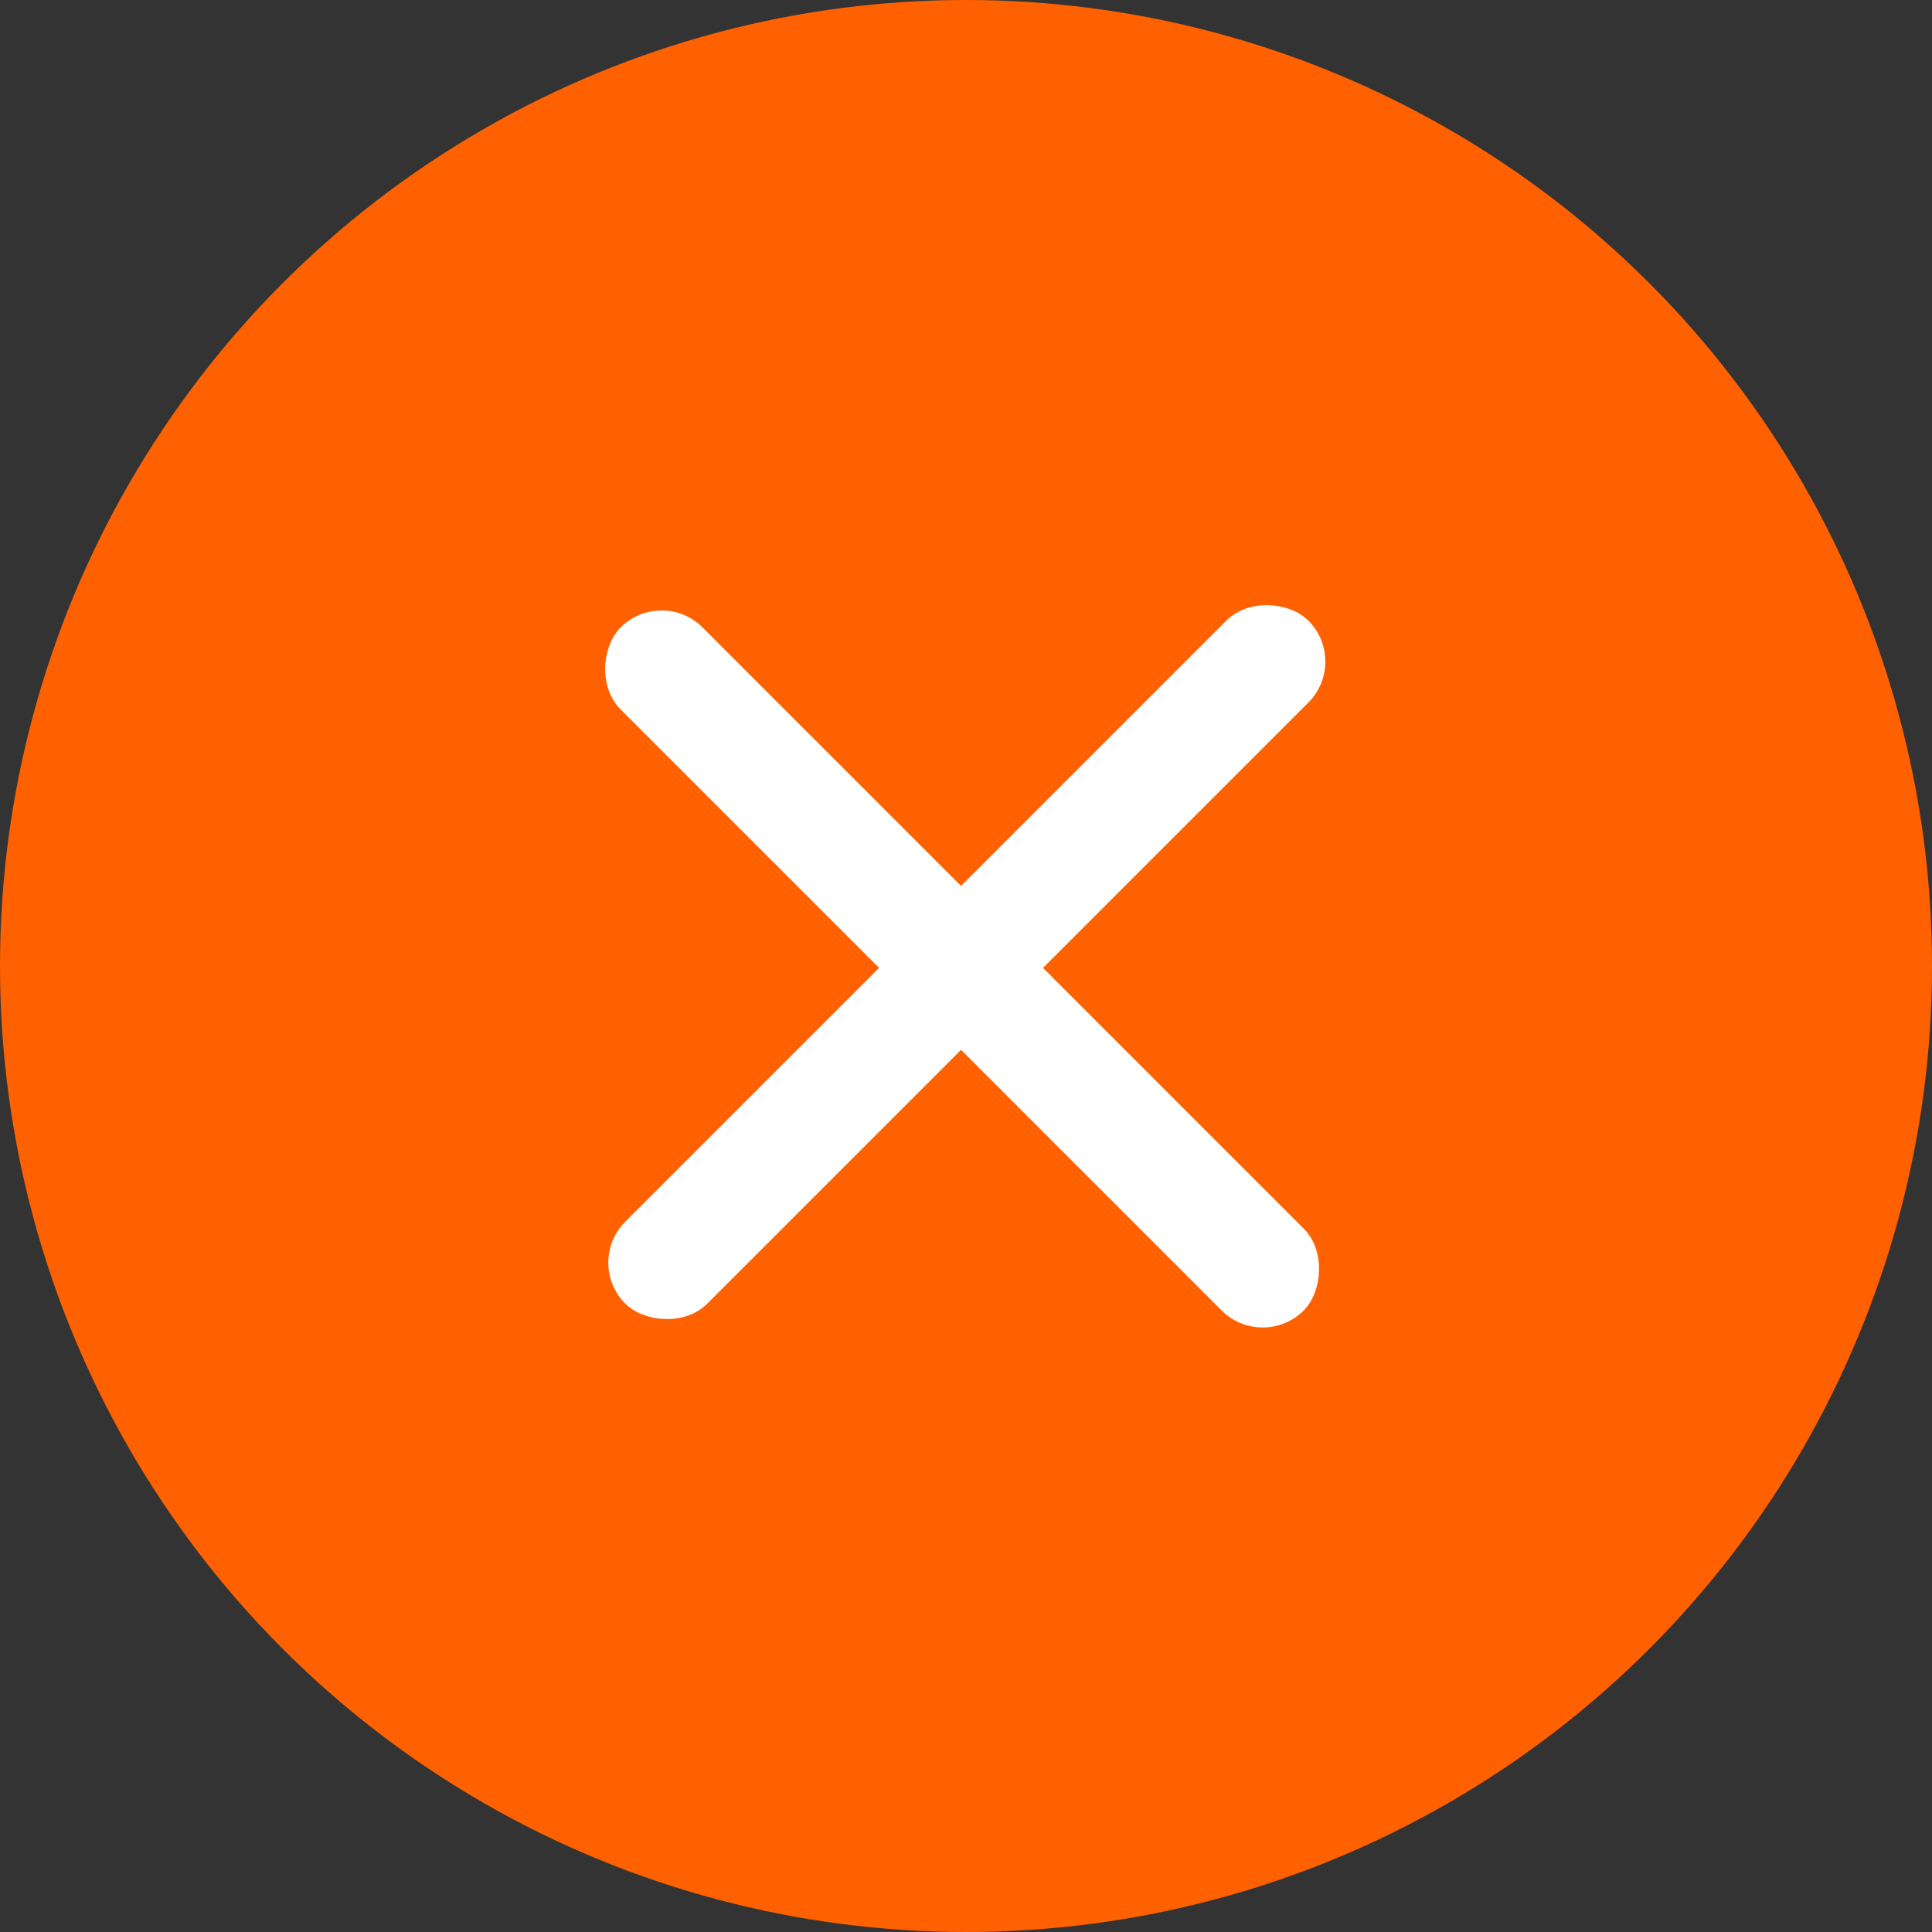
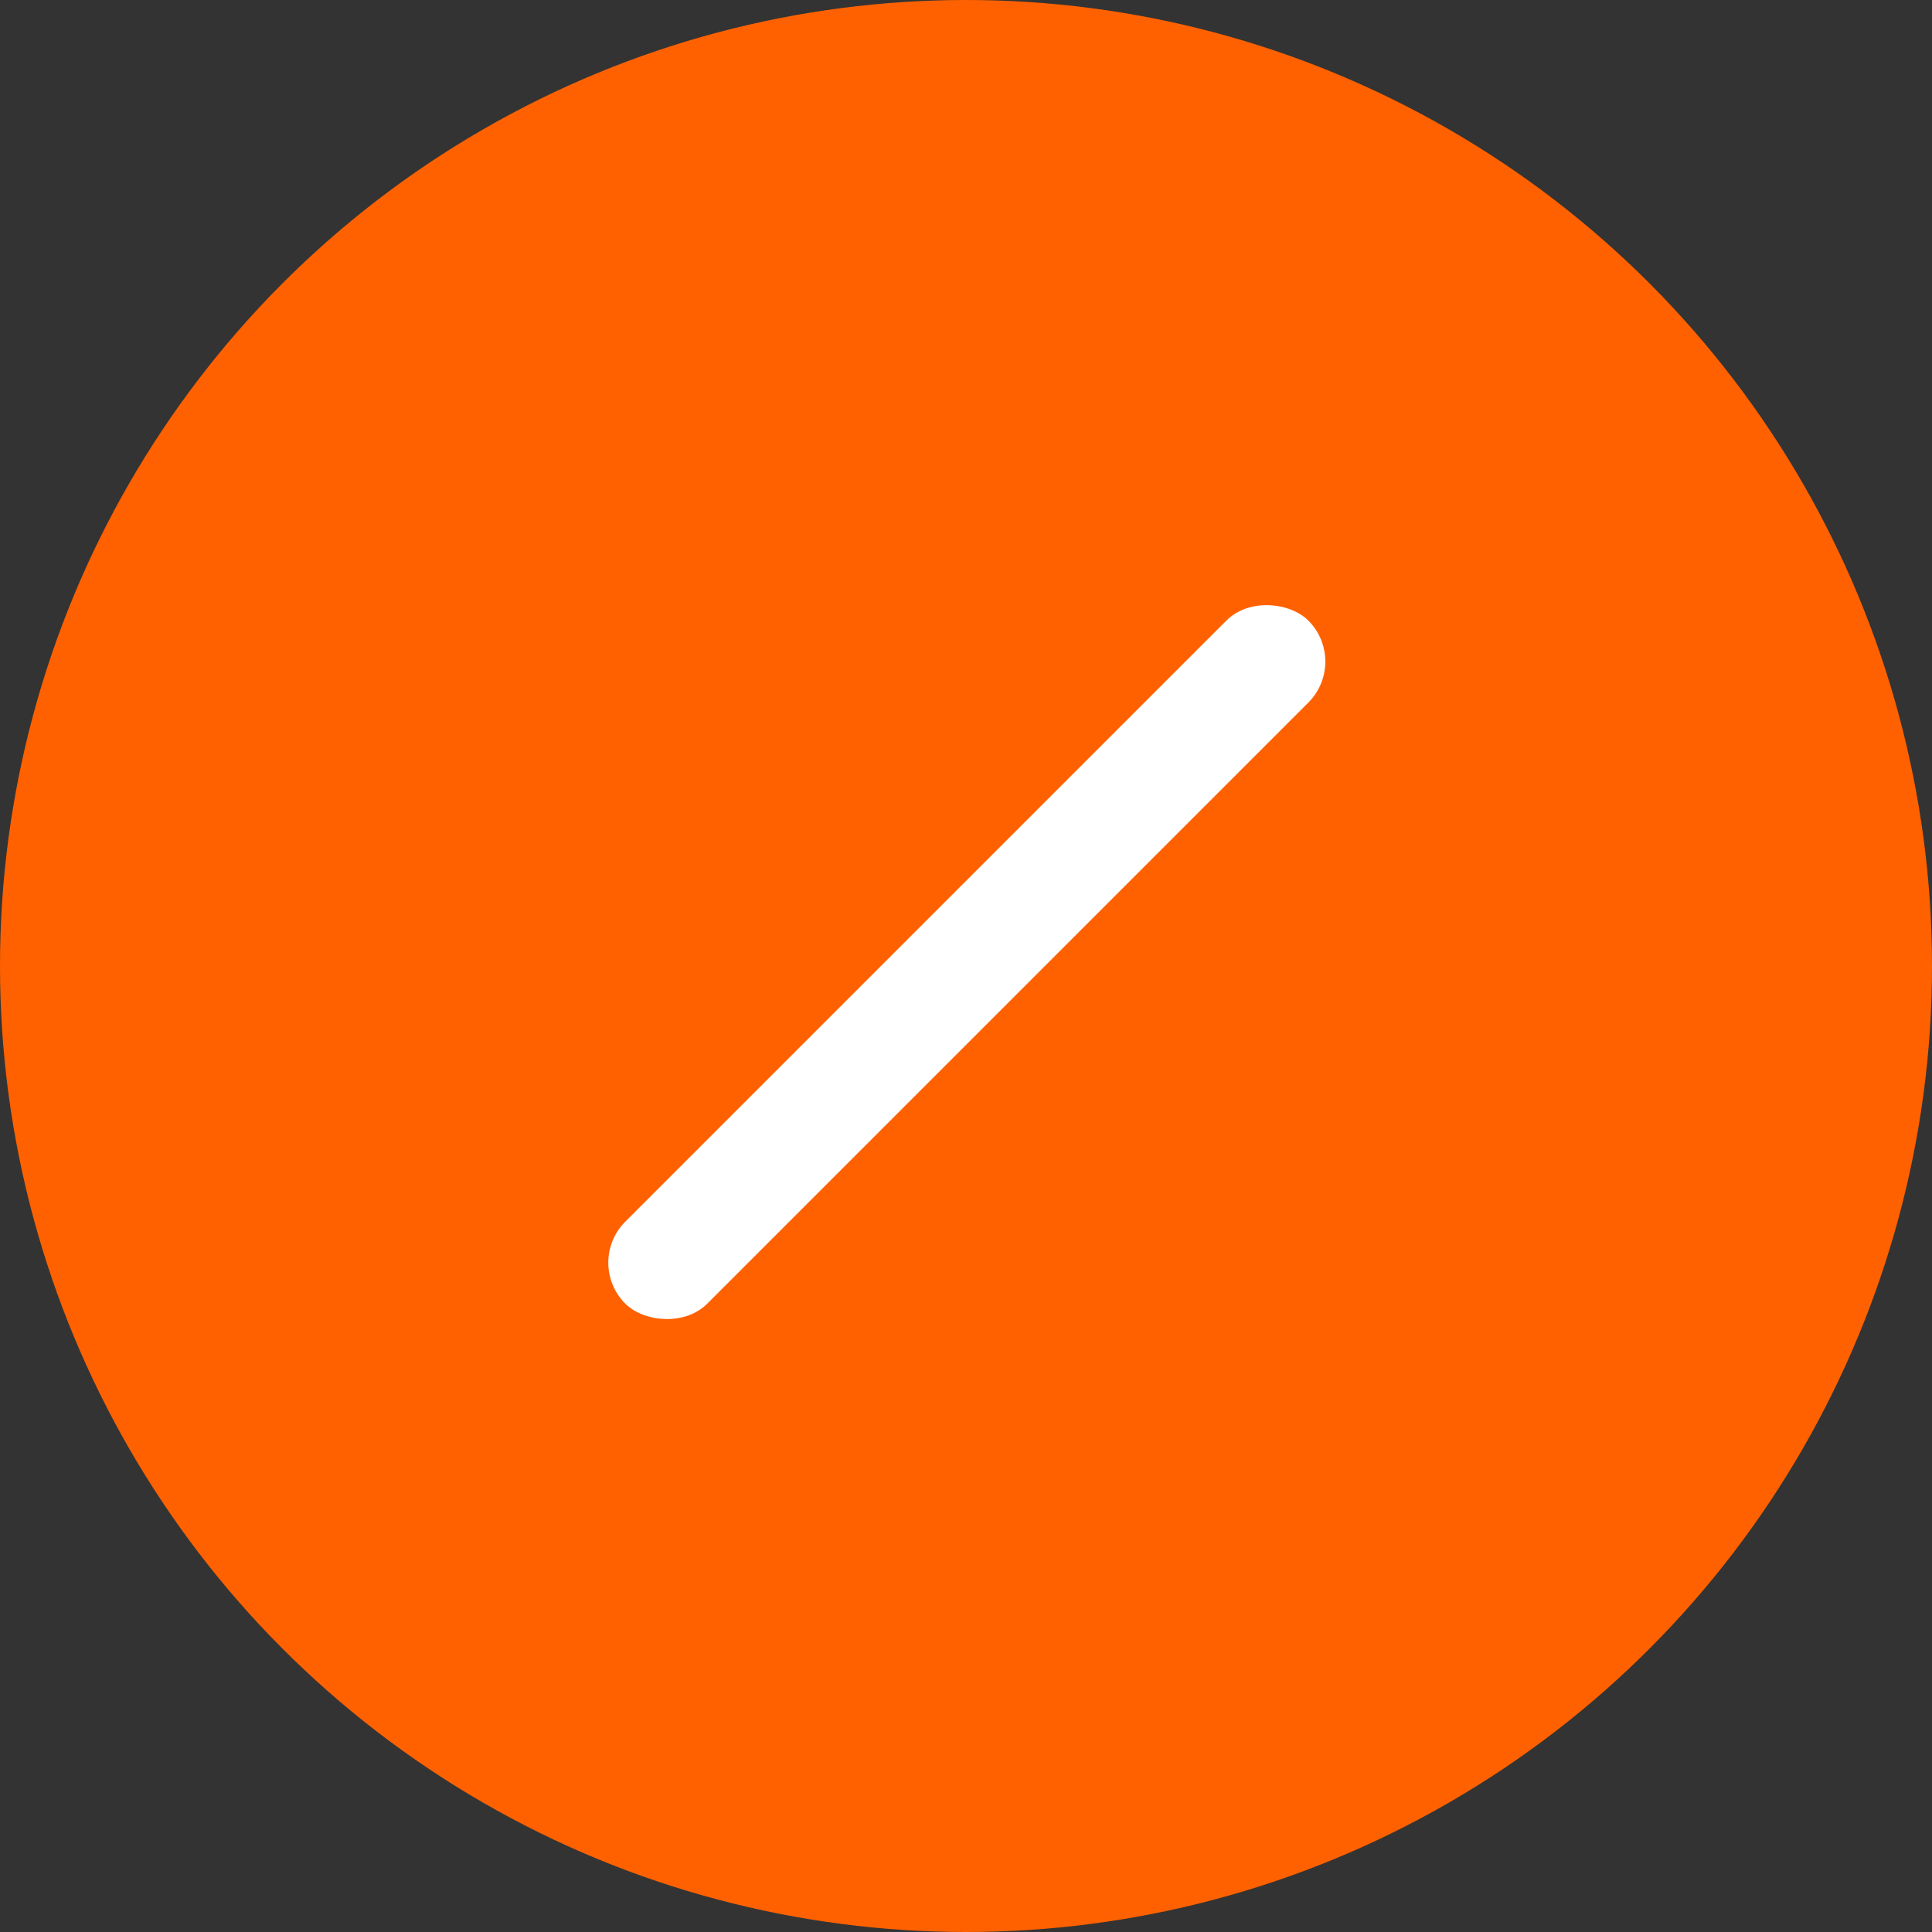
<svg xmlns="http://www.w3.org/2000/svg" width="100" height="100" viewBox="0 0 100 100" fill="none">
  <rect x="0" y="0" width="100" height="100" fill="#333333" stroke="none" />
  <circle cx="50" cy="50" r="50" fill="#FF6100" />
-   <rect x="34.243" y="30.355" width="50" height="6" rx="3" transform="rotate(45 34.243 30.355)" fill="white" />
  <rect x="30.243" y="65.355" width="50" height="6" rx="3" transform="rotate(-45 30.243 65.355)" fill="white" />
</svg>